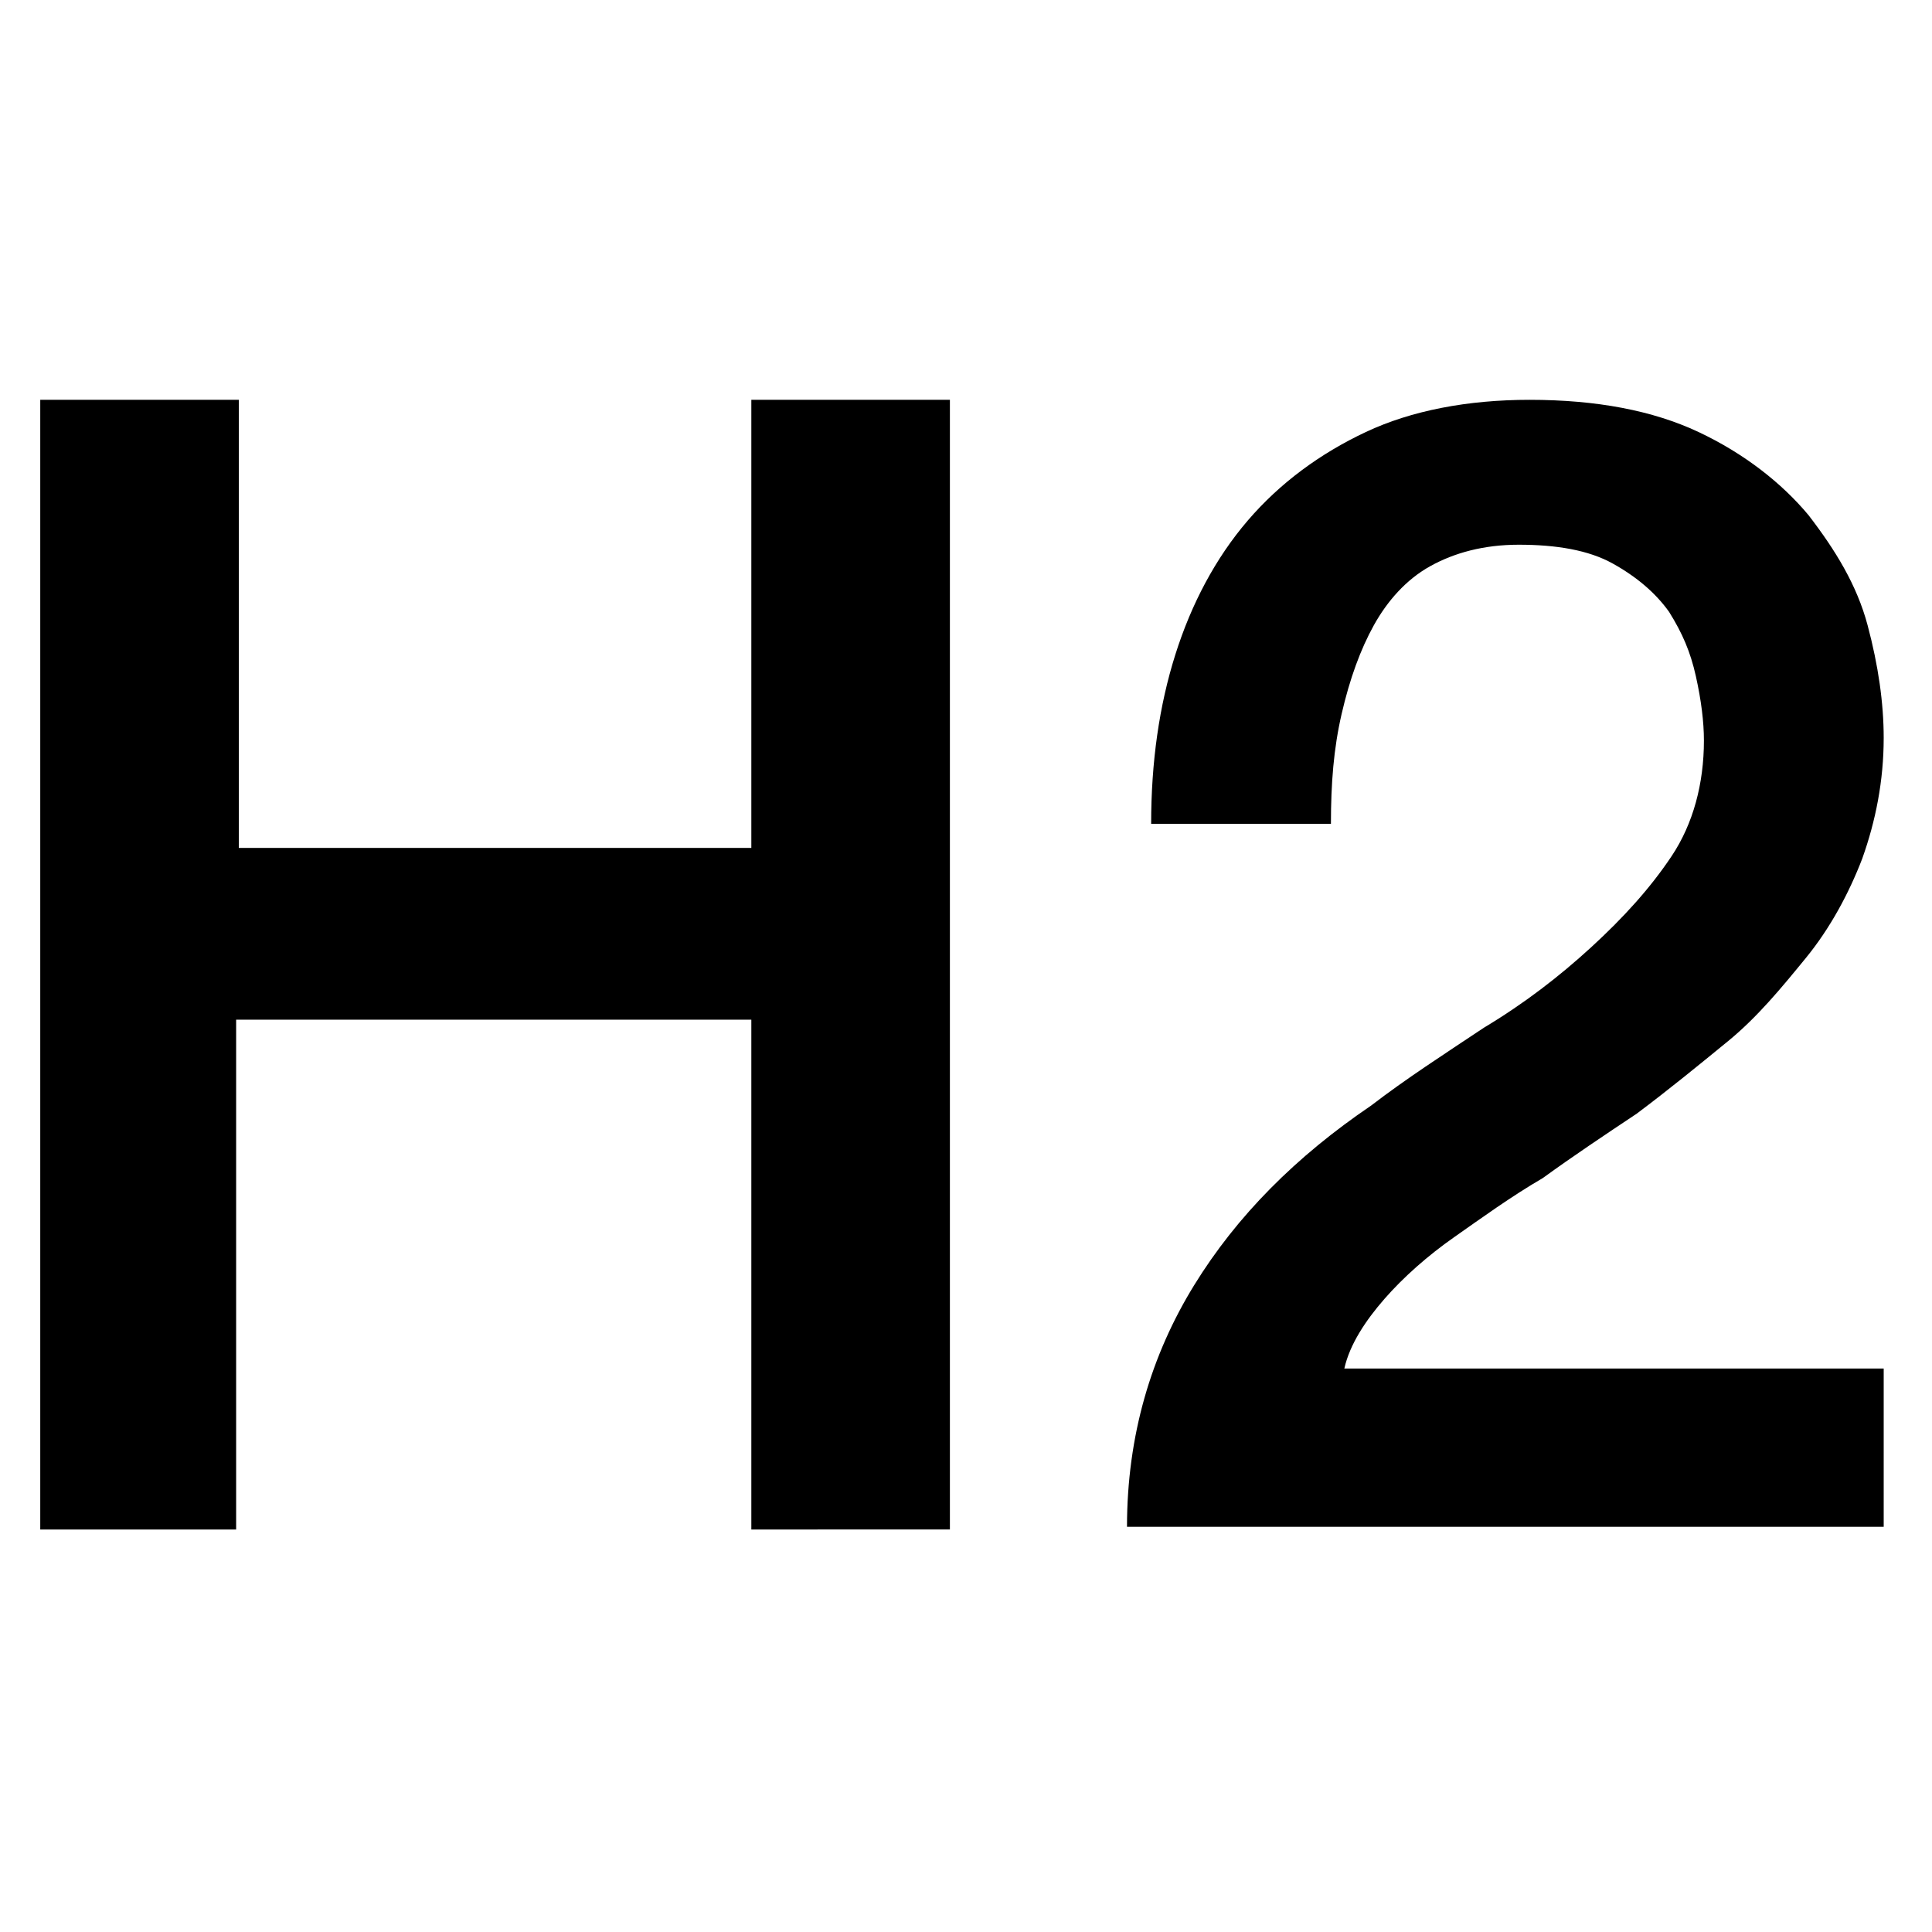
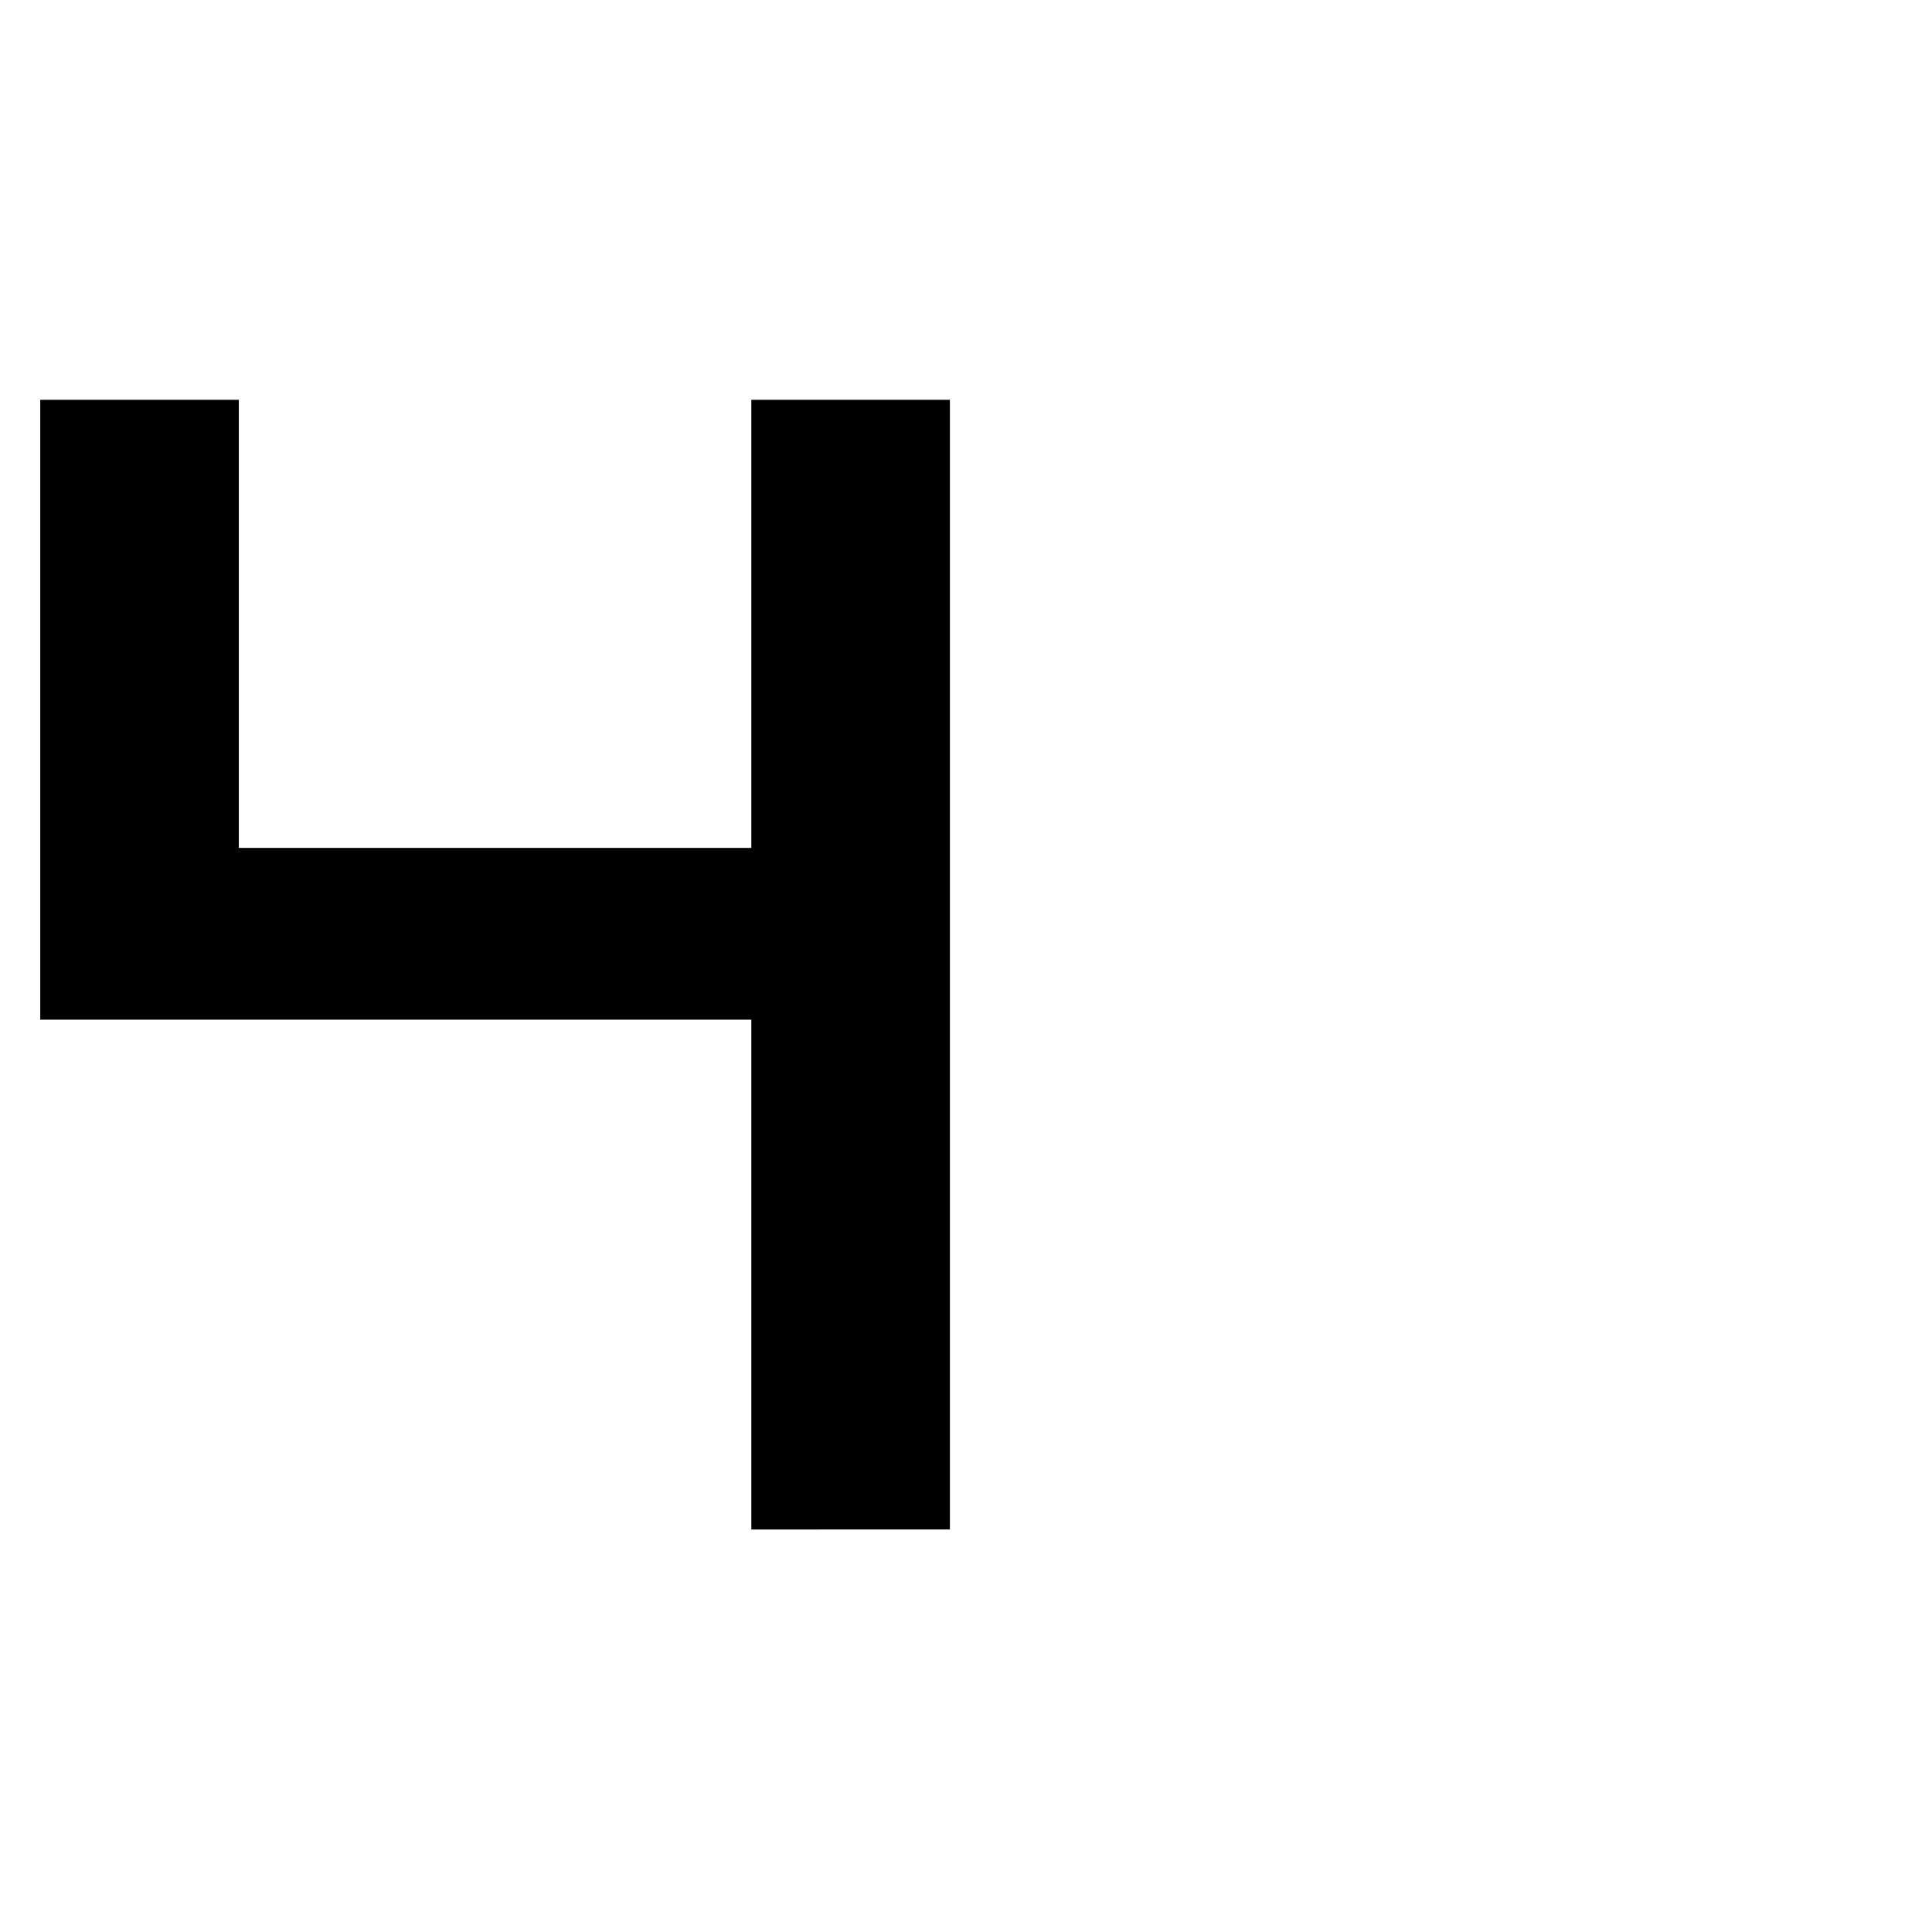
<svg xmlns="http://www.w3.org/2000/svg" version="1.1" id="Calque_1" x="0px" y="0px" viewBox="0 0 72 72" enable-background="new 0 0 72 72" xml:space="preserve">
  <g>
-     <path d="M1.5,14.9h7.4v16.7H28V14.9h7.4v42.1H28V38H8.8v19H1.5V14.9z" />
-     <path d="M70.2,56.9H42c0-3.4,0.9-6.4,2.5-9s3.8-4.8,6.6-6.7c1.3-1,2.7-1.9,4.2-2.9c1.5-0.9,2.8-1.9,4-3c1.2-1.1,2.2-2.2,3-3.4   c0.8-1.2,1.2-2.7,1.2-4.3c0-0.7-0.1-1.5-0.3-2.4s-0.5-1.6-1-2.4c-0.5-0.7-1.2-1.3-2.1-1.8c-0.9-0.5-2.1-0.7-3.5-0.7   c-1.3,0-2.4,0.3-3.3,0.8s-1.6,1.3-2.1,2.2s-0.9,2-1.2,3.3c-0.3,1.3-0.4,2.6-0.4,4.1h-6.7c0-2.3,0.3-4.4,0.9-6.3   c0.6-1.9,1.5-3.6,2.7-5c1.2-1.4,2.7-2.5,4.4-3.3c1.7-0.8,3.8-1.2,6.1-1.2c2.5,0,4.6,0.4,6.3,1.2c1.7,0.8,3.1,1.9,4.1,3.1   c1,1.3,1.8,2.6,2.2,4.1c0.4,1.5,0.6,2.9,0.6,4.2c0,1.6-0.3,3.1-0.8,4.5c-0.5,1.3-1.2,2.6-2.1,3.7c-0.9,1.1-1.8,2.2-2.9,3.1   c-1.1,0.9-2.2,1.8-3.4,2.7c-1.2,0.8-2.4,1.6-3.5,2.4c-1.2,0.7-2.3,1.5-3.3,2.2c-1,0.7-1.9,1.5-2.6,2.3c-0.7,0.8-1.3,1.7-1.5,2.6   h20.1V56.9z" />
+     <path d="M1.5,14.9h7.4v16.7H28V14.9h7.4v42.1H28V38H8.8H1.5V14.9z" />
  </g>
</svg>